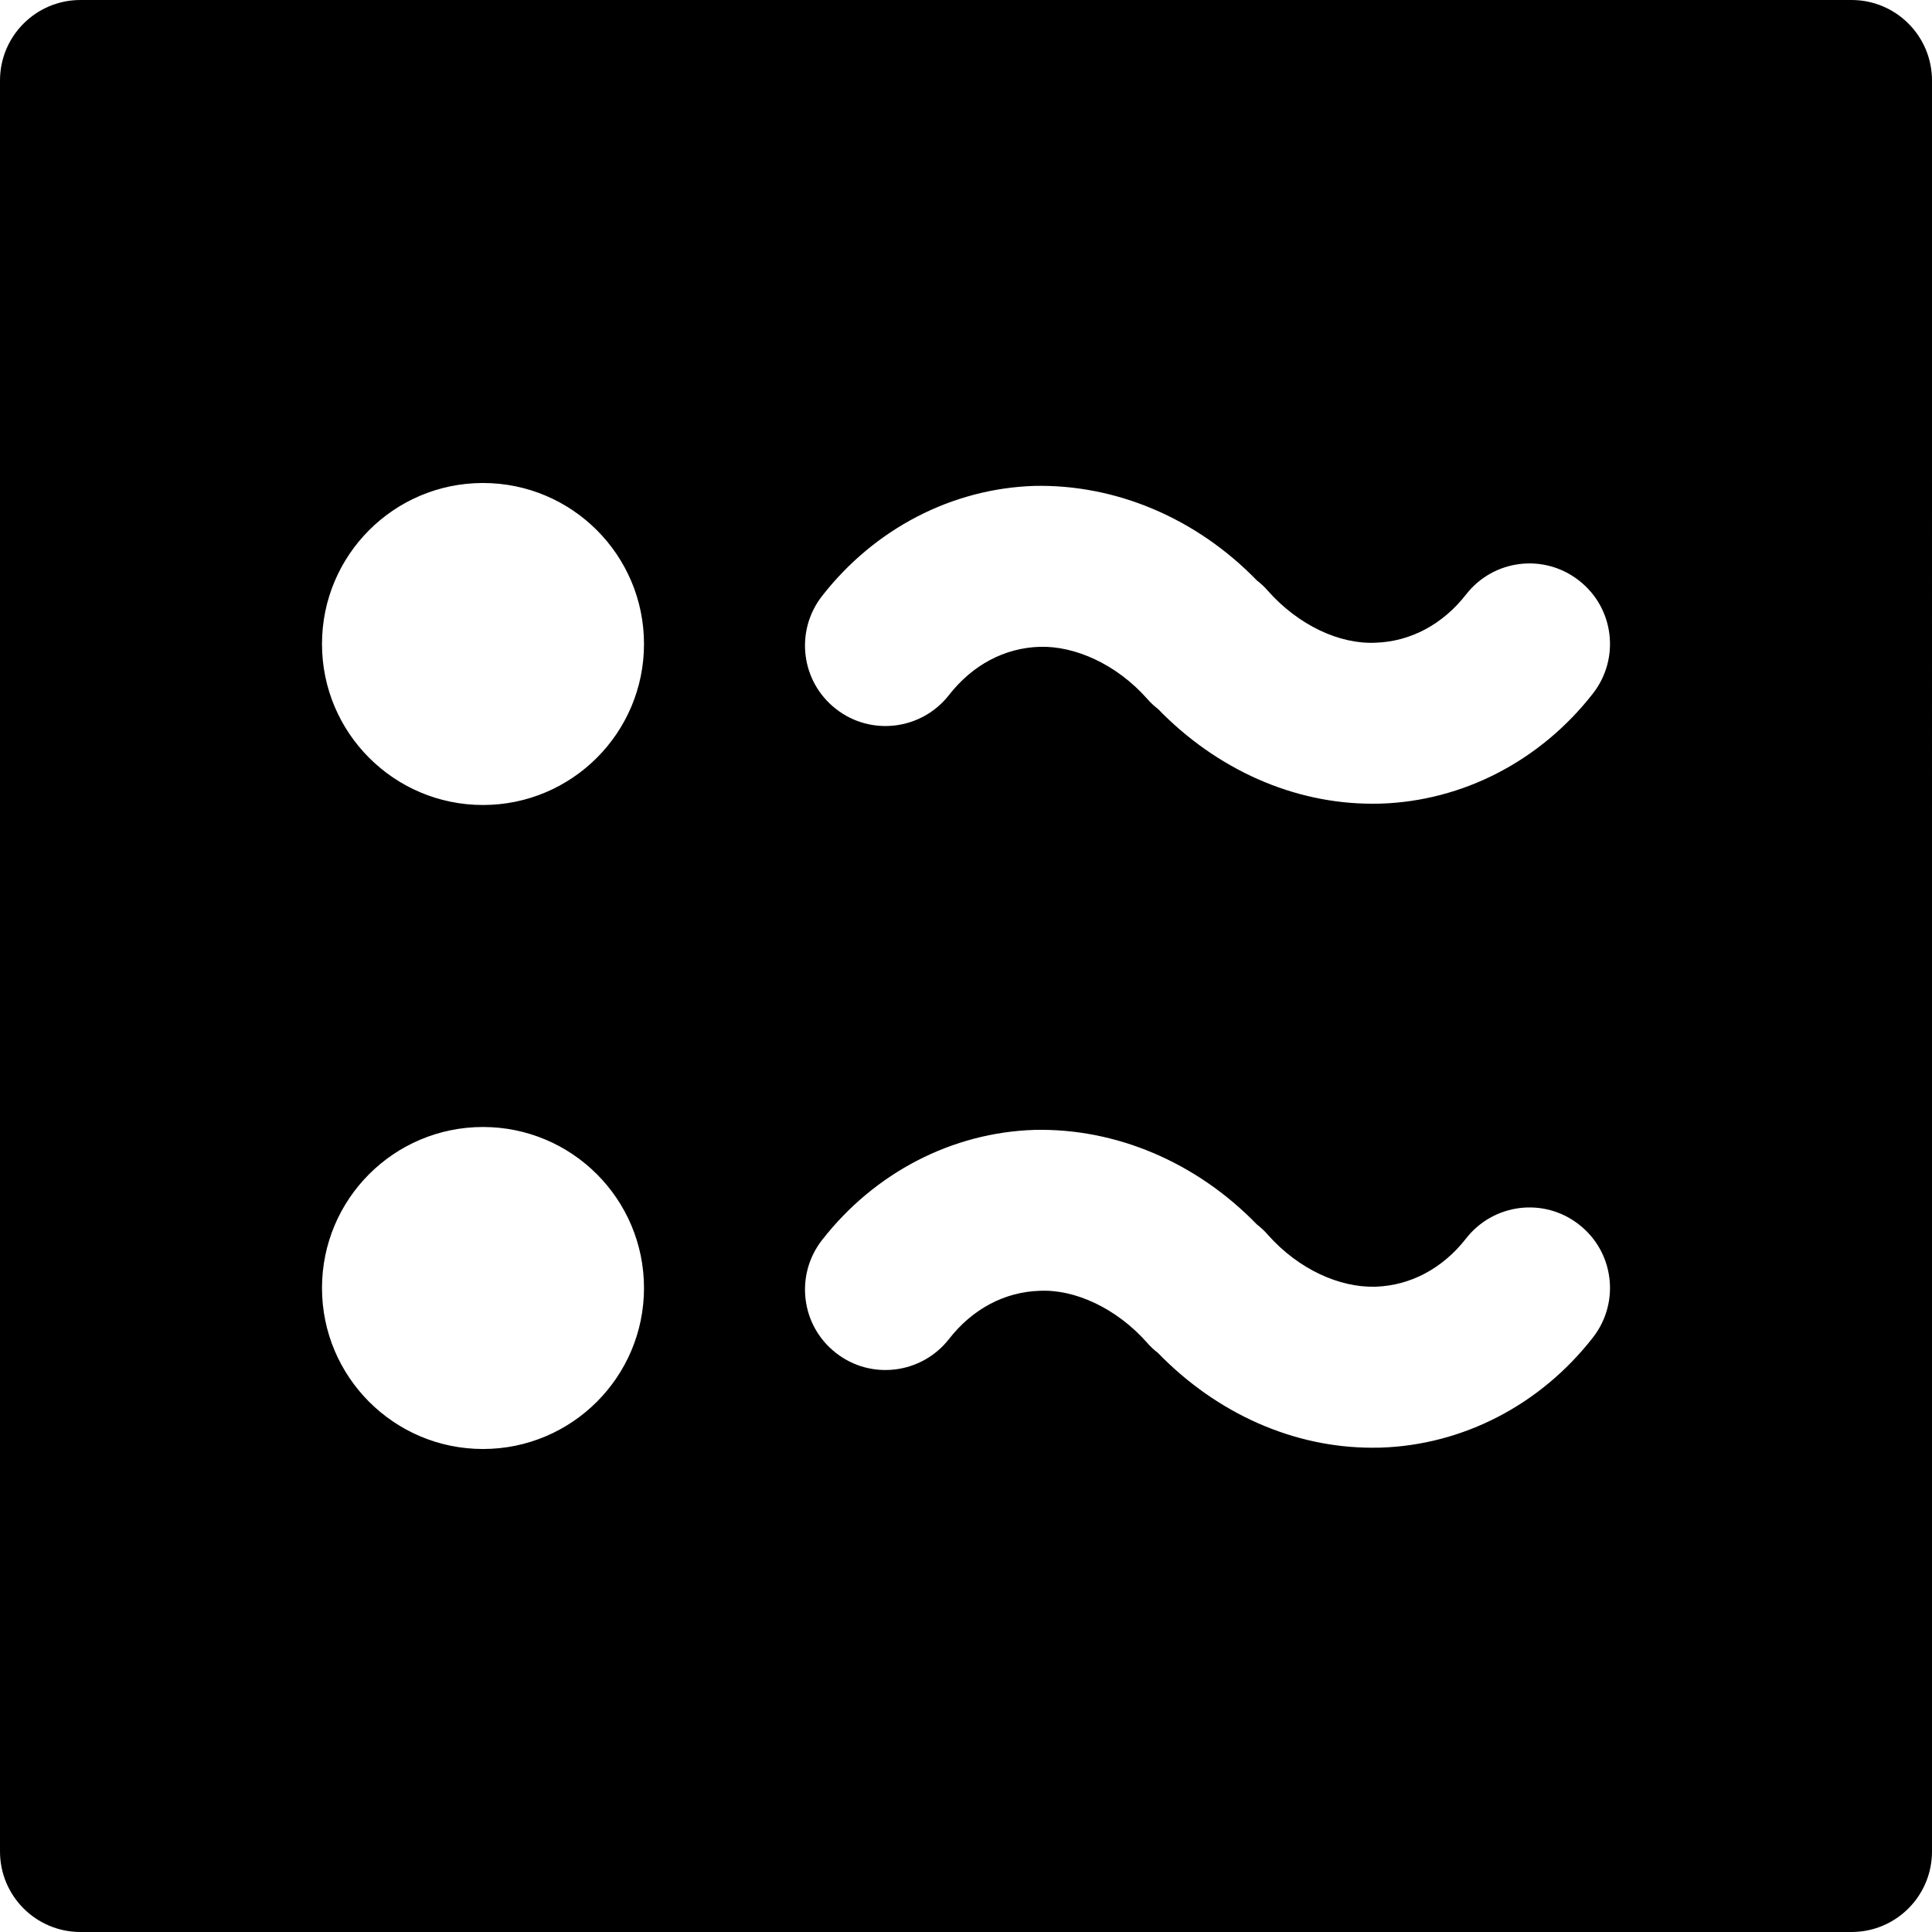
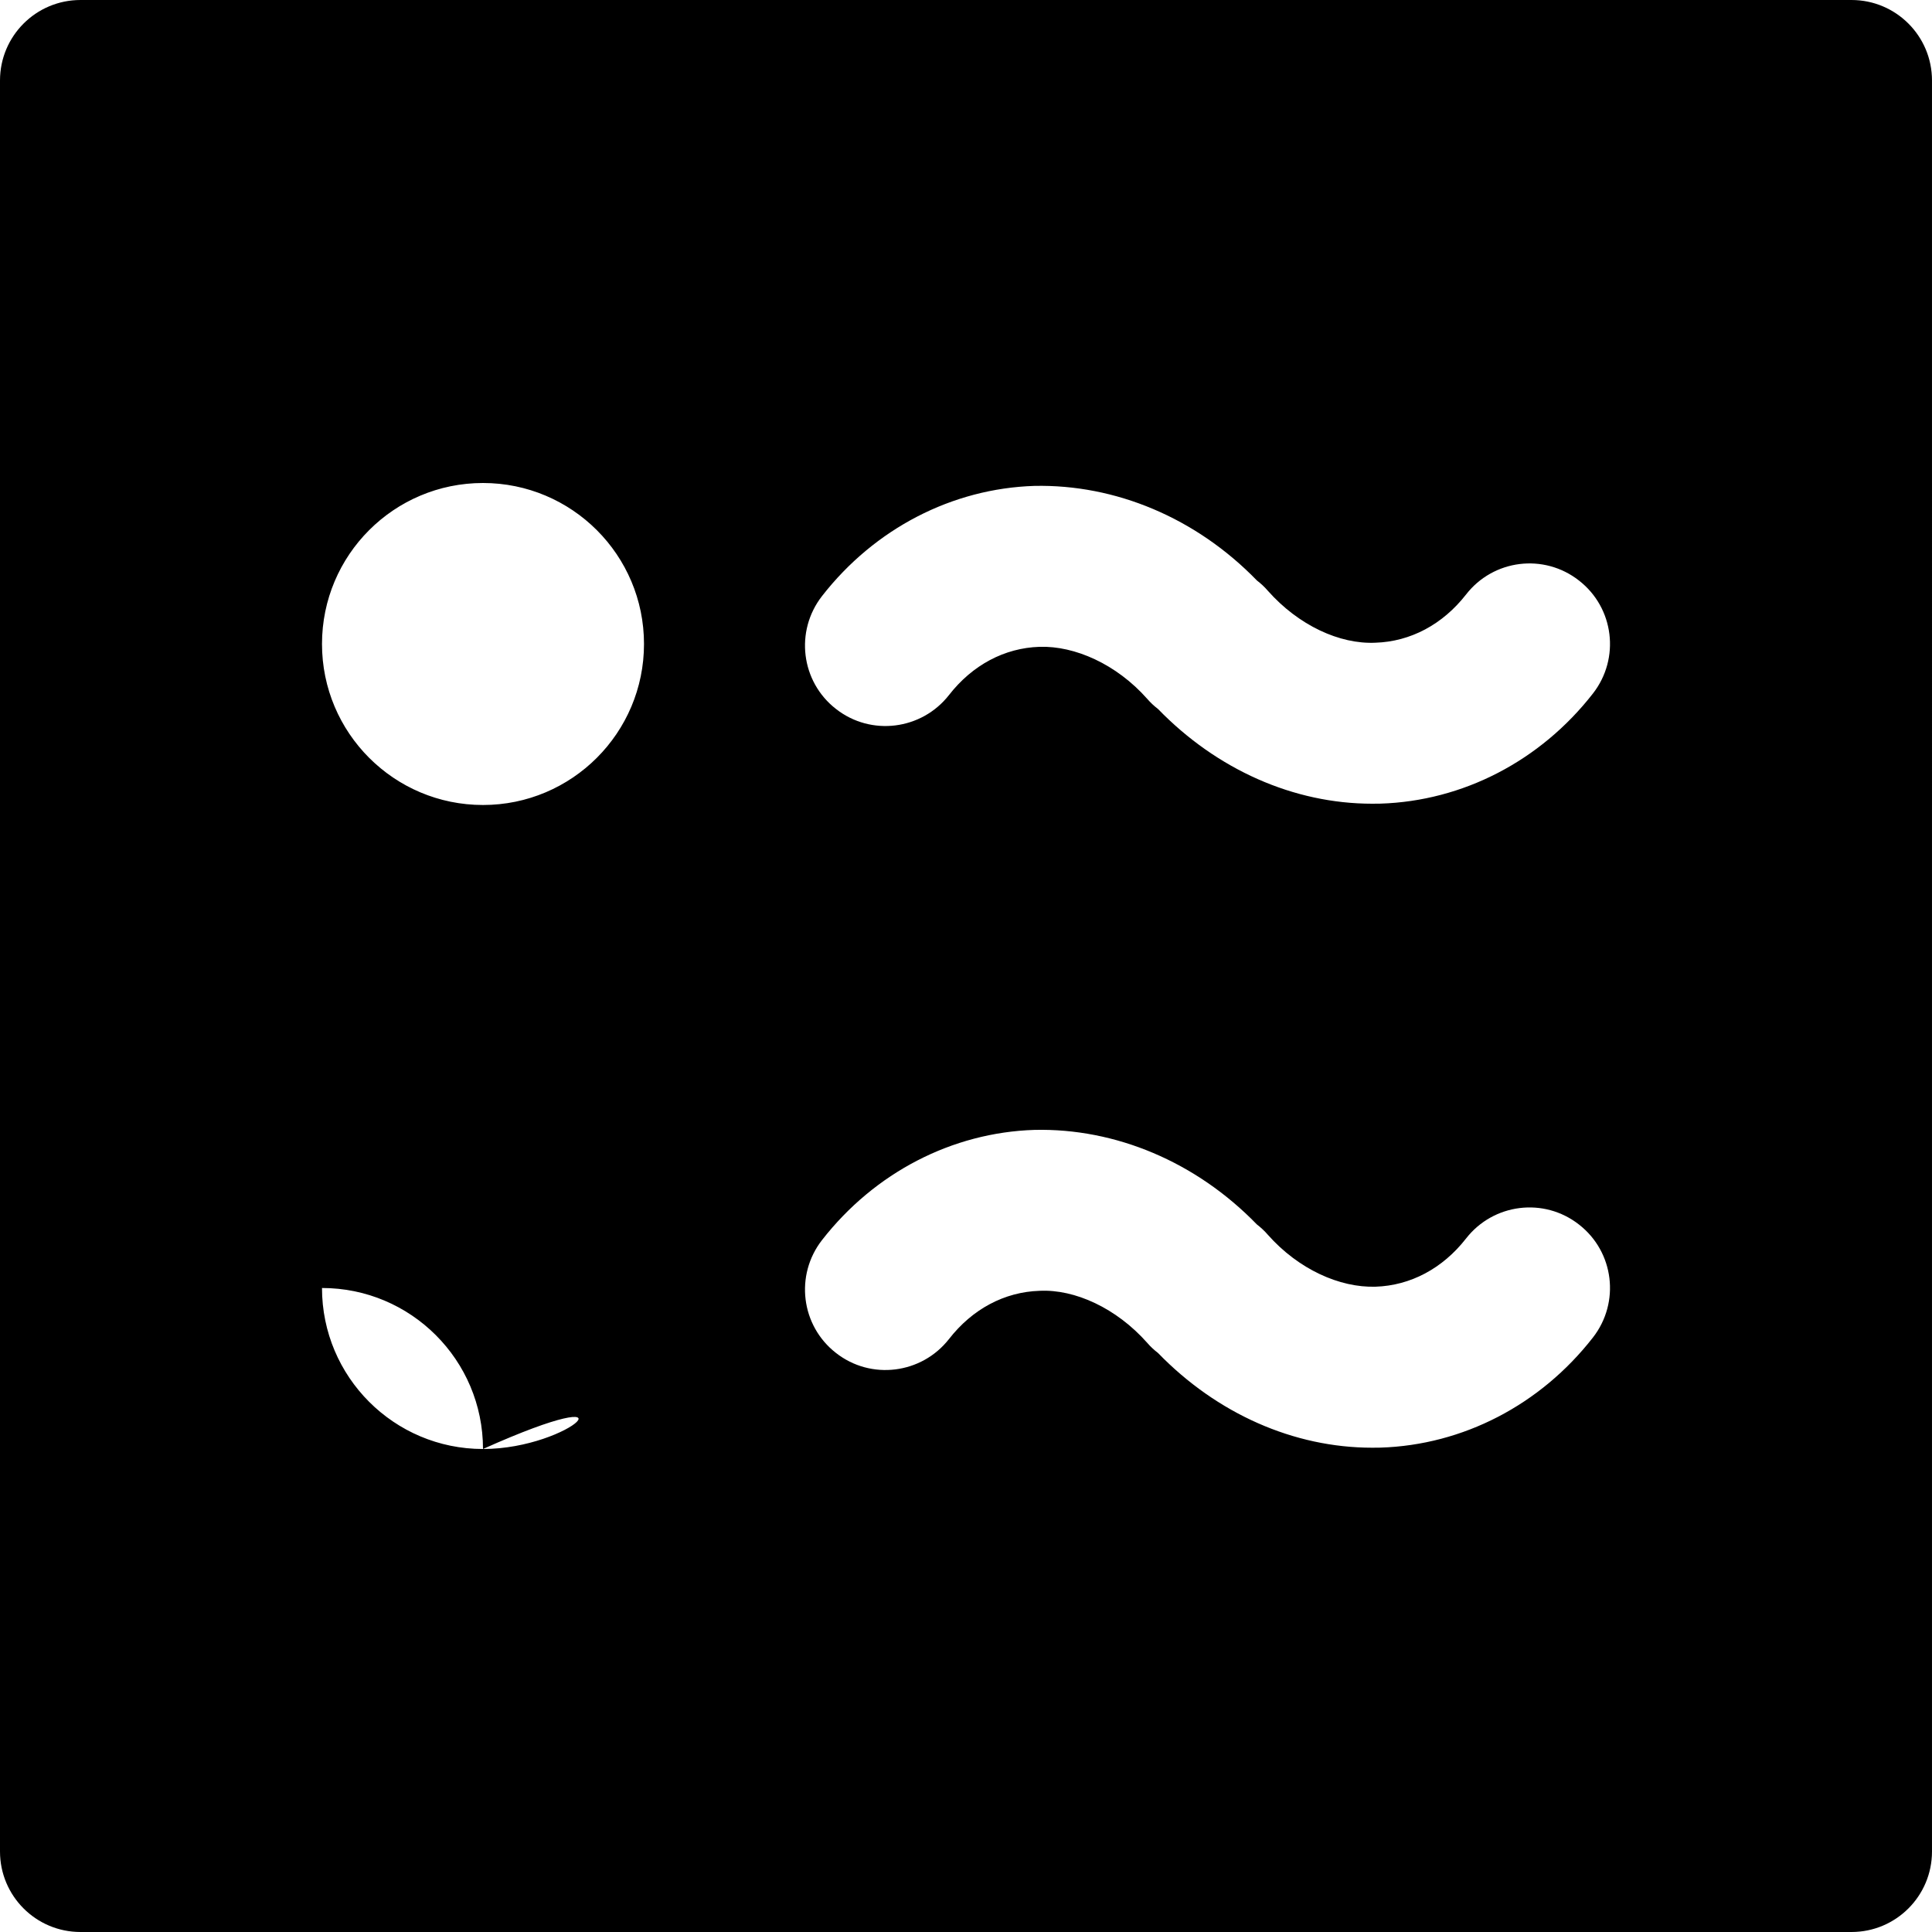
<svg xmlns="http://www.w3.org/2000/svg" fill="#000000" height="800px" width="800px" version="1.1" id="Layer_1" viewBox="0 0 512 512" xml:space="preserve">
  <g>
    <g>
-       <path d="M490.667,0H21.333C9.536,0,0,9.557,0,21.333v469.333C0,502.443,9.536,512,21.333,512h469.333    c11.797,0,21.333-9.557,21.333-21.333V21.333C512,9.557,502.464,0,490.667,0z M128,384c-23.573,0-42.667-19.115-42.667-42.667    c0-23.573,19.093-42.667,42.667-42.667c23.552,0,42.667,19.093,42.667,42.667C170.667,364.885,151.552,384,128,384z M128,213.333    c-23.573,0-42.667-19.115-42.667-42.667C85.333,147.093,104.427,128,128,128c23.552,0,42.667,19.093,42.667,42.667    C170.667,194.219,151.552,213.333,128,213.333z M422.144,354.453c-13.931,17.877-34.475,28.501-56.32,29.184    c-0.725,0.021-1.451,0.021-2.176,0.021c-20.8,0-41.152-9.024-56.747-25.088c-1.024-0.789-2.005-1.685-2.88-2.709    c-8.149-9.195-19.179-14.251-28.544-13.781c-9.28,0.299-17.792,4.821-24,12.8c-7.253,9.237-20.651,10.944-29.931,3.669    c-9.301-7.232-10.944-20.629-3.691-29.931c13.931-17.877,34.475-28.501,56.299-29.184c21.419-0.491,42.795,8.427,58.944,25.067    c1.024,0.789,2.005,1.685,2.88,2.709c8.149,9.195,19.051,14.059,28.544,13.781c9.259-0.299,17.792-4.821,24-12.779    c7.232-9.28,20.629-10.987,29.931-3.691C427.755,331.755,429.397,345.152,422.144,354.453z M422.144,183.787    c-13.931,17.877-34.475,28.501-56.32,29.184c-0.725,0.021-1.451,0.021-2.176,0.021c-20.8,0-41.152-9.024-56.747-25.088    c-1.024-0.789-2.005-1.685-2.88-2.709c-8.149-9.195-19.179-14.08-28.544-13.781c-9.28,0.299-17.792,4.821-24,12.8    c-7.253,9.237-20.651,10.944-29.931,3.669c-9.301-7.232-10.944-20.629-3.691-29.931c13.931-17.877,34.475-28.501,56.299-29.184    c21.419-0.448,42.795,8.427,58.944,25.067c1.024,0.789,2.005,1.685,2.88,2.709c8.149,9.195,19.051,14.229,28.544,13.781    c9.259-0.299,17.792-4.821,24-12.779c7.232-9.301,20.629-10.987,29.931-3.691C427.755,161.088,429.397,174.485,422.144,183.787z" />
+       <path d="M490.667,0H21.333C9.536,0,0,9.557,0,21.333v469.333C0,502.443,9.536,512,21.333,512h469.333    c11.797,0,21.333-9.557,21.333-21.333V21.333C512,9.557,502.464,0,490.667,0z M128,384c-23.573,0-42.667-19.115-42.667-42.667    c23.552,0,42.667,19.093,42.667,42.667C170.667,364.885,151.552,384,128,384z M128,213.333    c-23.573,0-42.667-19.115-42.667-42.667C85.333,147.093,104.427,128,128,128c23.552,0,42.667,19.093,42.667,42.667    C170.667,194.219,151.552,213.333,128,213.333z M422.144,354.453c-13.931,17.877-34.475,28.501-56.32,29.184    c-0.725,0.021-1.451,0.021-2.176,0.021c-20.8,0-41.152-9.024-56.747-25.088c-1.024-0.789-2.005-1.685-2.88-2.709    c-8.149-9.195-19.179-14.251-28.544-13.781c-9.28,0.299-17.792,4.821-24,12.8c-7.253,9.237-20.651,10.944-29.931,3.669    c-9.301-7.232-10.944-20.629-3.691-29.931c13.931-17.877,34.475-28.501,56.299-29.184c21.419-0.491,42.795,8.427,58.944,25.067    c1.024,0.789,2.005,1.685,2.88,2.709c8.149,9.195,19.051,14.059,28.544,13.781c9.259-0.299,17.792-4.821,24-12.779    c7.232-9.28,20.629-10.987,29.931-3.691C427.755,331.755,429.397,345.152,422.144,354.453z M422.144,183.787    c-13.931,17.877-34.475,28.501-56.32,29.184c-0.725,0.021-1.451,0.021-2.176,0.021c-20.8,0-41.152-9.024-56.747-25.088    c-1.024-0.789-2.005-1.685-2.88-2.709c-8.149-9.195-19.179-14.08-28.544-13.781c-9.28,0.299-17.792,4.821-24,12.8    c-7.253,9.237-20.651,10.944-29.931,3.669c-9.301-7.232-10.944-20.629-3.691-29.931c13.931-17.877,34.475-28.501,56.299-29.184    c21.419-0.448,42.795,8.427,58.944,25.067c1.024,0.789,2.005,1.685,2.88,2.709c8.149,9.195,19.051,14.229,28.544,13.781    c9.259-0.299,17.792-4.821,24-12.779c7.232-9.301,20.629-10.987,29.931-3.691C427.755,161.088,429.397,174.485,422.144,183.787z" />
    </g>
  </g>
</svg>